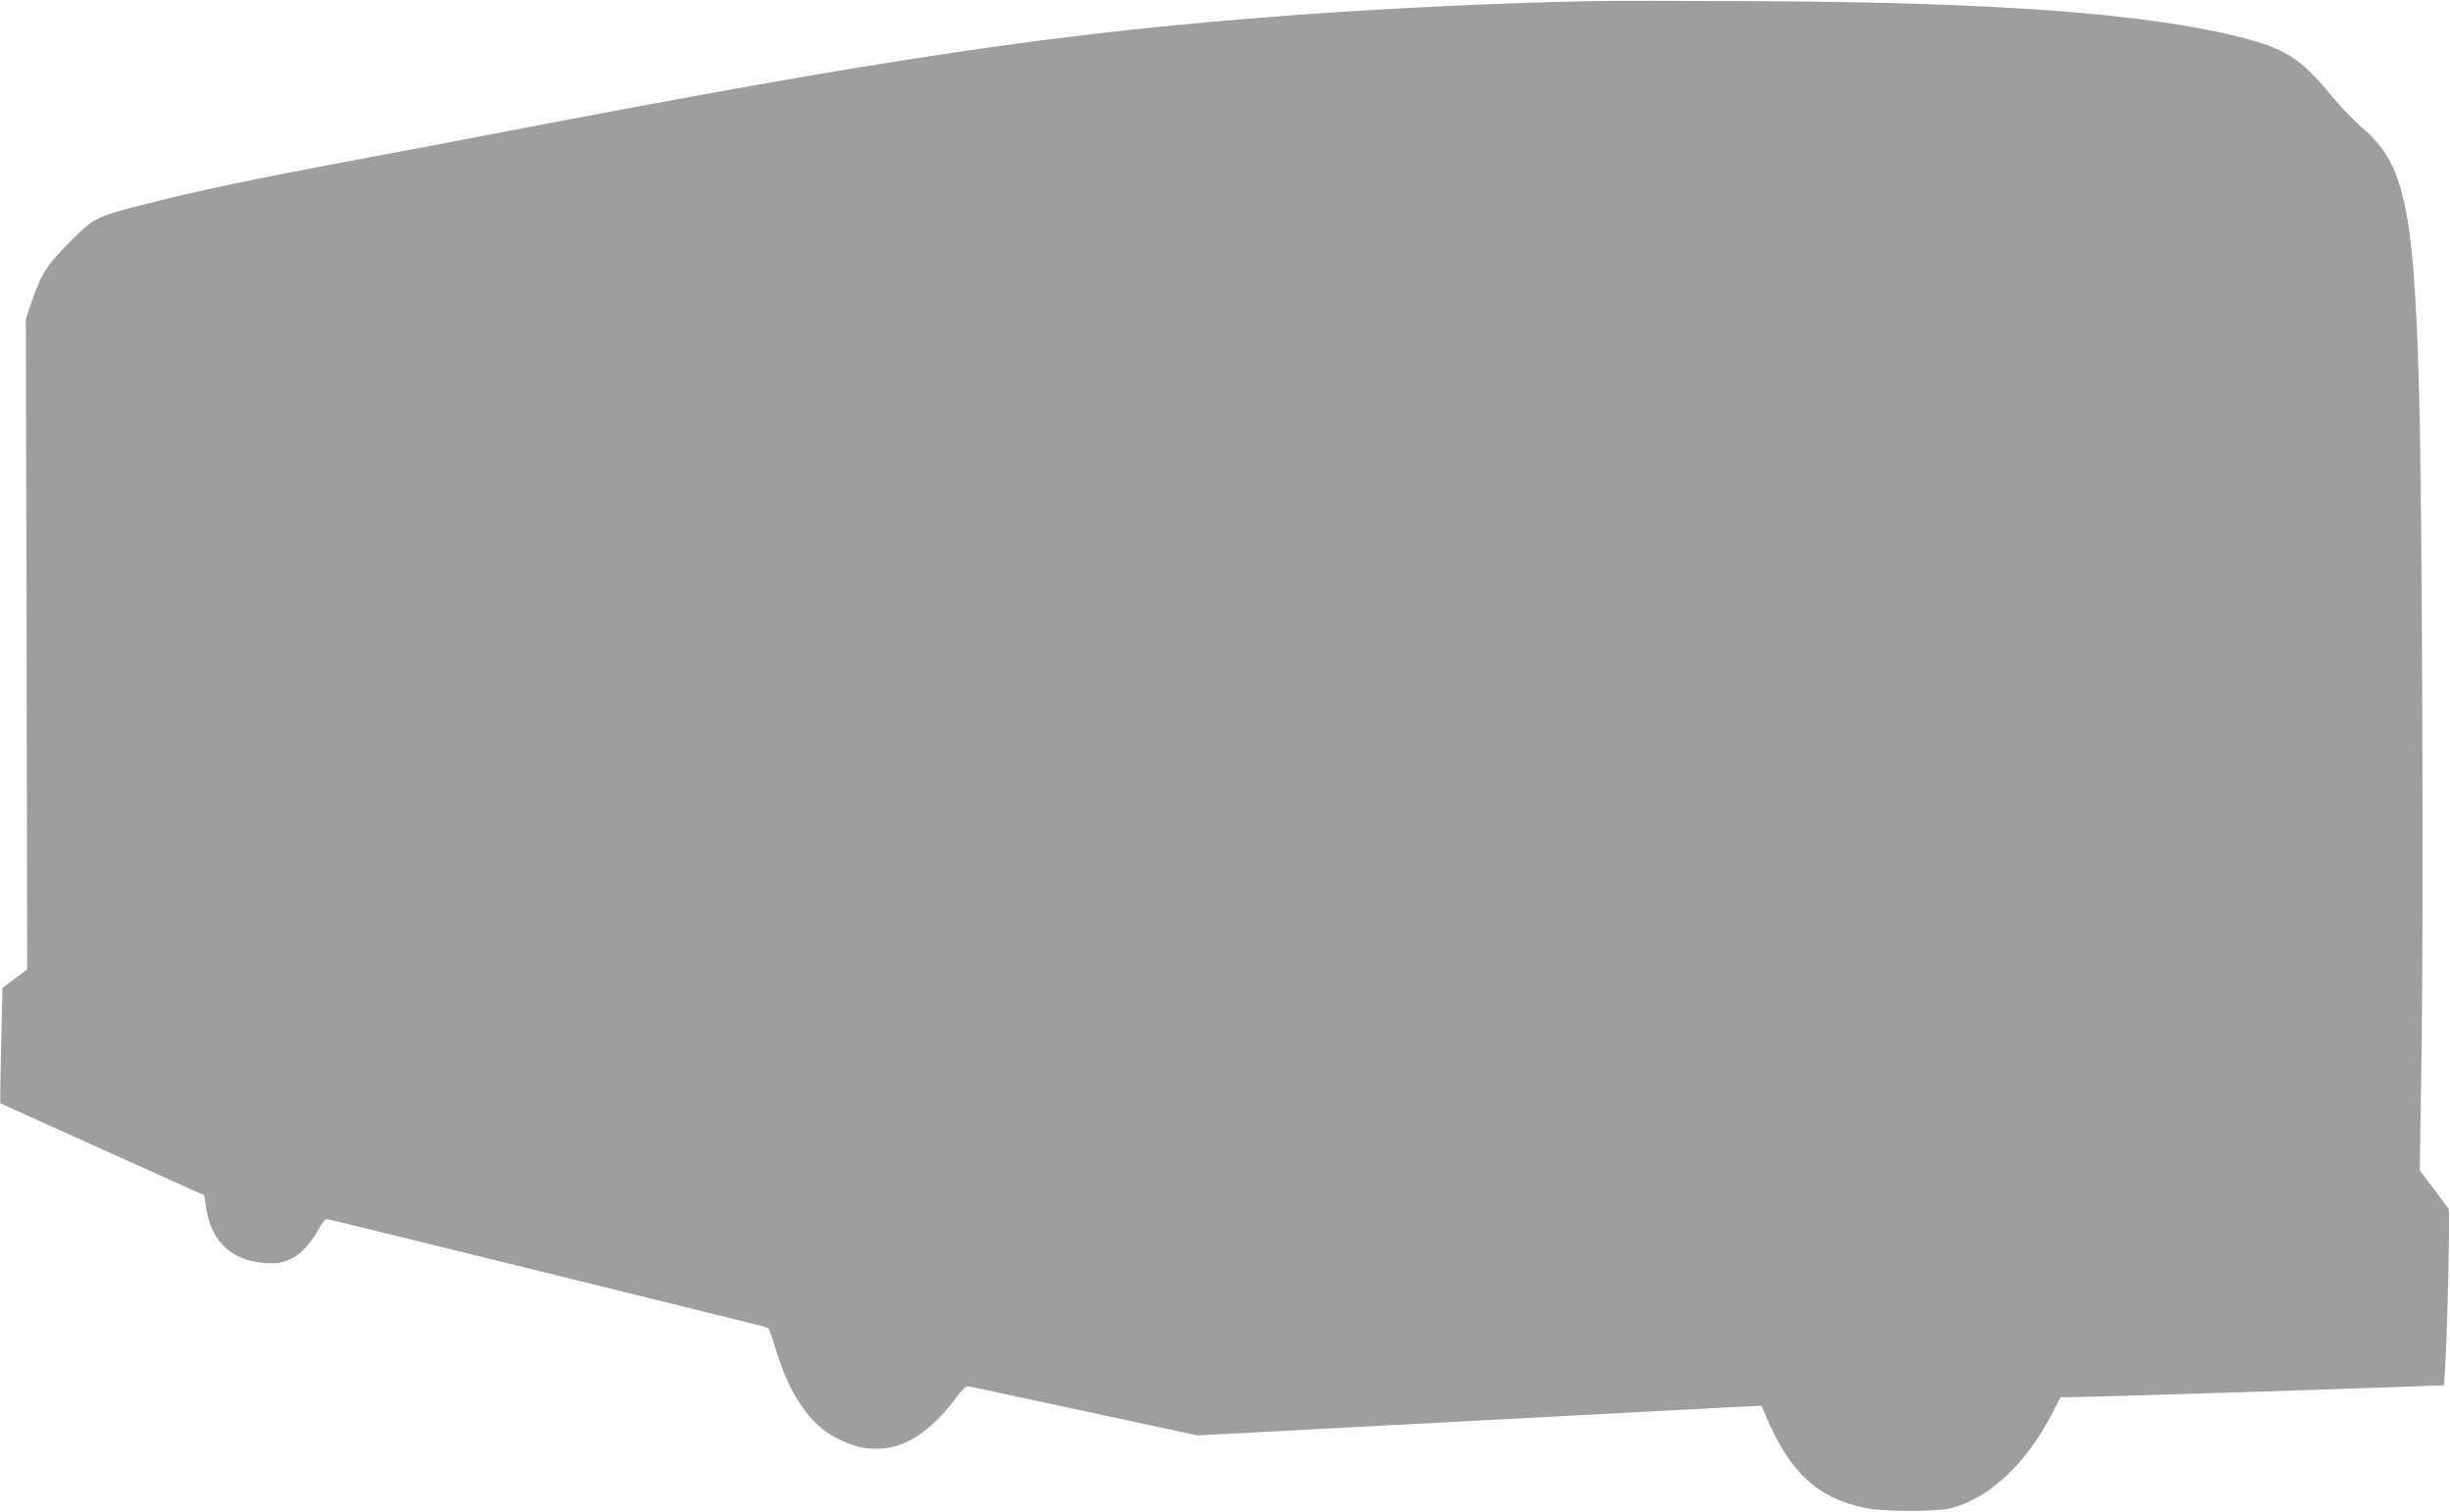
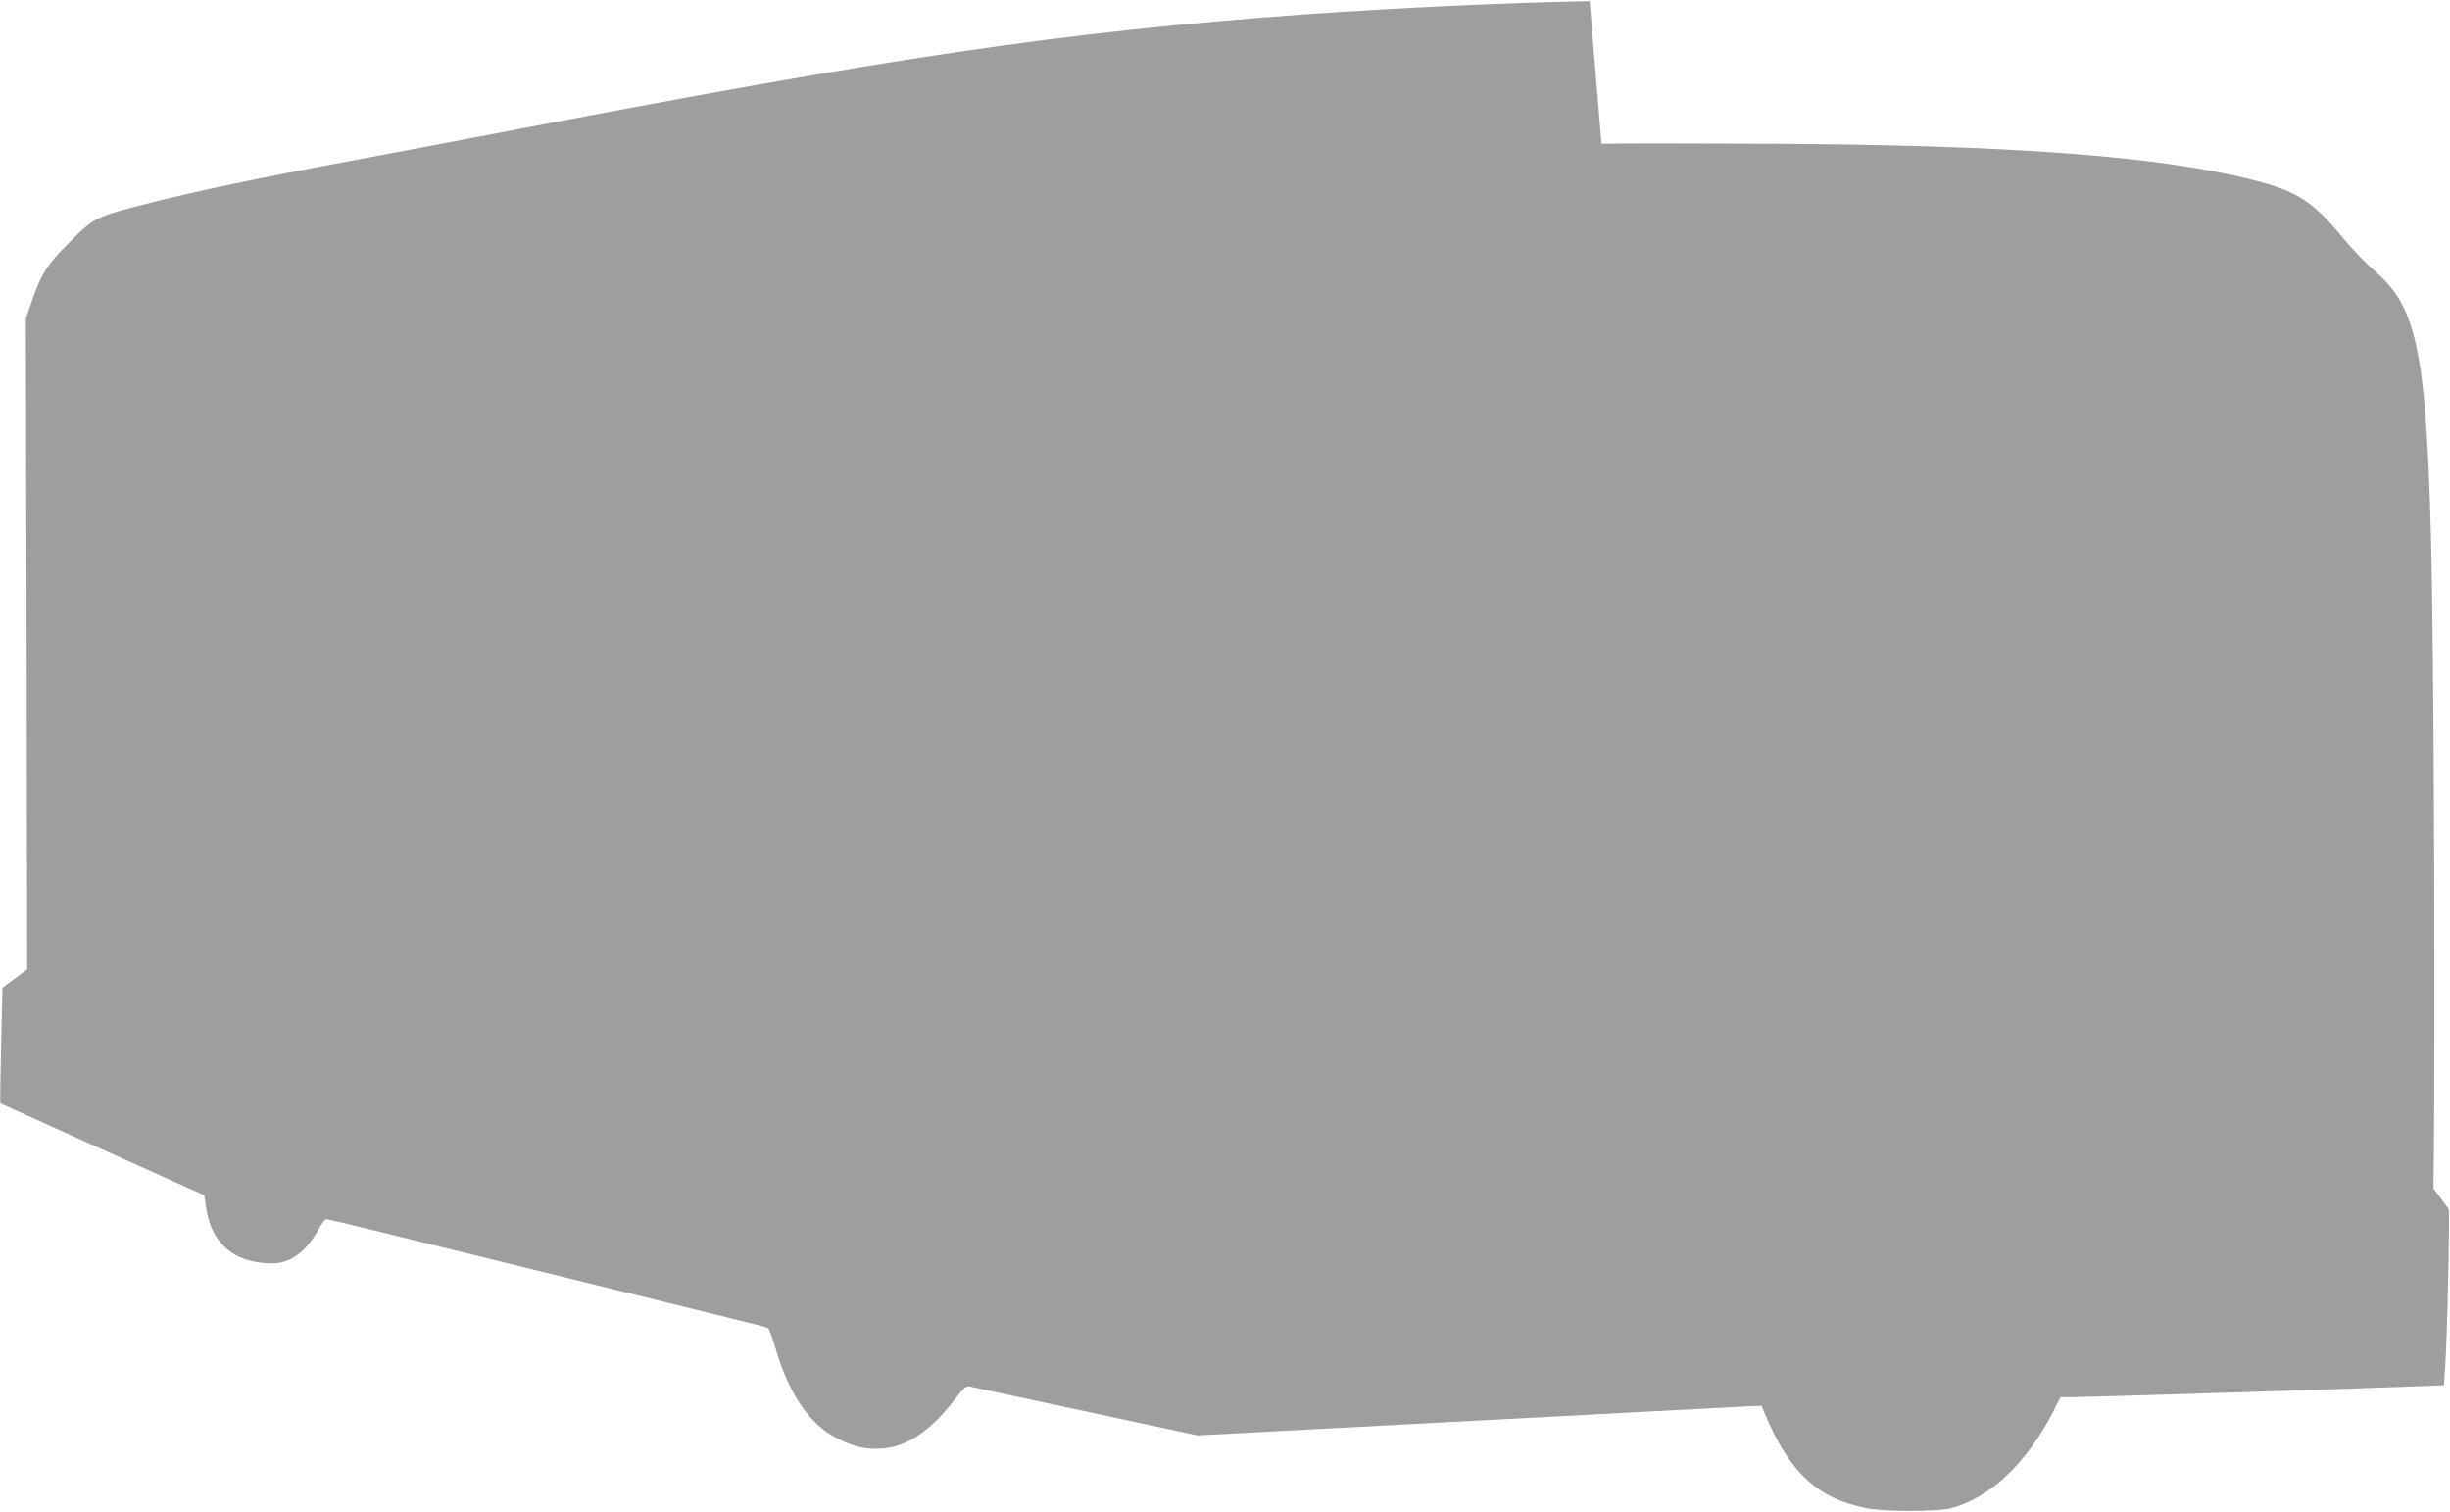
<svg xmlns="http://www.w3.org/2000/svg" version="1.0" width="1280pt" height="790pt" viewBox="0 0 1280 790" preserveAspectRatio="xMidYMid meet">
  <g transform="translate(0,790) scale(0.1,-0.1)" fill="#9e9e9e" stroke="none">
-     <path d="M8305 7894 c-411 -7 -1015 -35 -1490 -69 -1263 -92 -2149 -223 -4240 -625 -198 -38 -531 -101 -740 -140 -498 -93 -817 -160 -1050 -220 -288 -73 -289 -74 -420 -204 -120 -119 -152 -169 -206 -331 l-24 -70 4 -1700 3 -1700 -64 -48 -65 -48 -7 -301 c-4 -165 -6 -302 -4 -303 3 -2 802 -362 989 -446 l76 -34 11 -73 c29 -181 147 -281 340 -283 98 -2 181 59 247 179 15 29 34 52 40 52 12 0 301 -71 1530 -374 369 -91 693 -171 720 -178 28 -6 54 -15 59 -19 5 -5 25 -59 43 -121 69 -227 175 -380 310 -450 92 -47 148 -61 235 -57 132 7 258 90 384 254 46 61 62 75 78 71 12 -3 284 -61 606 -130 l586 -126 1323 70 c727 39 1390 73 1473 78 l151 7 19 -45 c128 -305 275 -441 533 -491 94 -18 362 -18 435 0 202 51 396 233 533 498 l42 83 70 0 c76 0 1506 45 1772 56 l161 6 6 82 c12 164 26 827 19 839 -5 7 -40 55 -79 107 l-72 95 10 650 c10 725 3 2801 -13 3395 -15 593 -42 893 -95 1078 -44 153 -99 237 -217 337 -32 28 -97 96 -143 151 -164 199 -244 250 -480 310 -493 124 -1270 182 -2529 188 -379 2 -771 2 -870 0z" />
+     <path d="M8305 7894 c-411 -7 -1015 -35 -1490 -69 -1263 -92 -2149 -223 -4240 -625 -198 -38 -531 -101 -740 -140 -498 -93 -817 -160 -1050 -220 -288 -73 -289 -74 -420 -204 -120 -119 -152 -169 -206 -331 l-24 -70 4 -1700 3 -1700 -64 -48 -65 -48 -7 -301 c-4 -165 -6 -302 -4 -303 3 -2 802 -362 989 -446 l76 -34 11 -73 c29 -181 147 -281 340 -283 98 -2 181 59 247 179 15 29 34 52 40 52 12 0 301 -71 1530 -374 369 -91 693 -171 720 -178 28 -6 54 -15 59 -19 5 -5 25 -59 43 -121 69 -227 175 -380 310 -450 92 -47 148 -61 235 -57 132 7 258 90 384 254 46 61 62 75 78 71 12 -3 284 -61 606 -130 l586 -126 1323 70 c727 39 1390 73 1473 78 l151 7 19 -45 c128 -305 275 -441 533 -491 94 -18 362 -18 435 0 202 51 396 233 533 498 l42 83 70 0 c76 0 1506 45 1772 56 l161 6 6 82 c12 164 26 827 19 839 -5 7 -40 55 -79 107 c10 725 3 2801 -13 3395 -15 593 -42 893 -95 1078 -44 153 -99 237 -217 337 -32 28 -97 96 -143 151 -164 199 -244 250 -480 310 -493 124 -1270 182 -2529 188 -379 2 -771 2 -870 0z" />
  </g>
</svg>